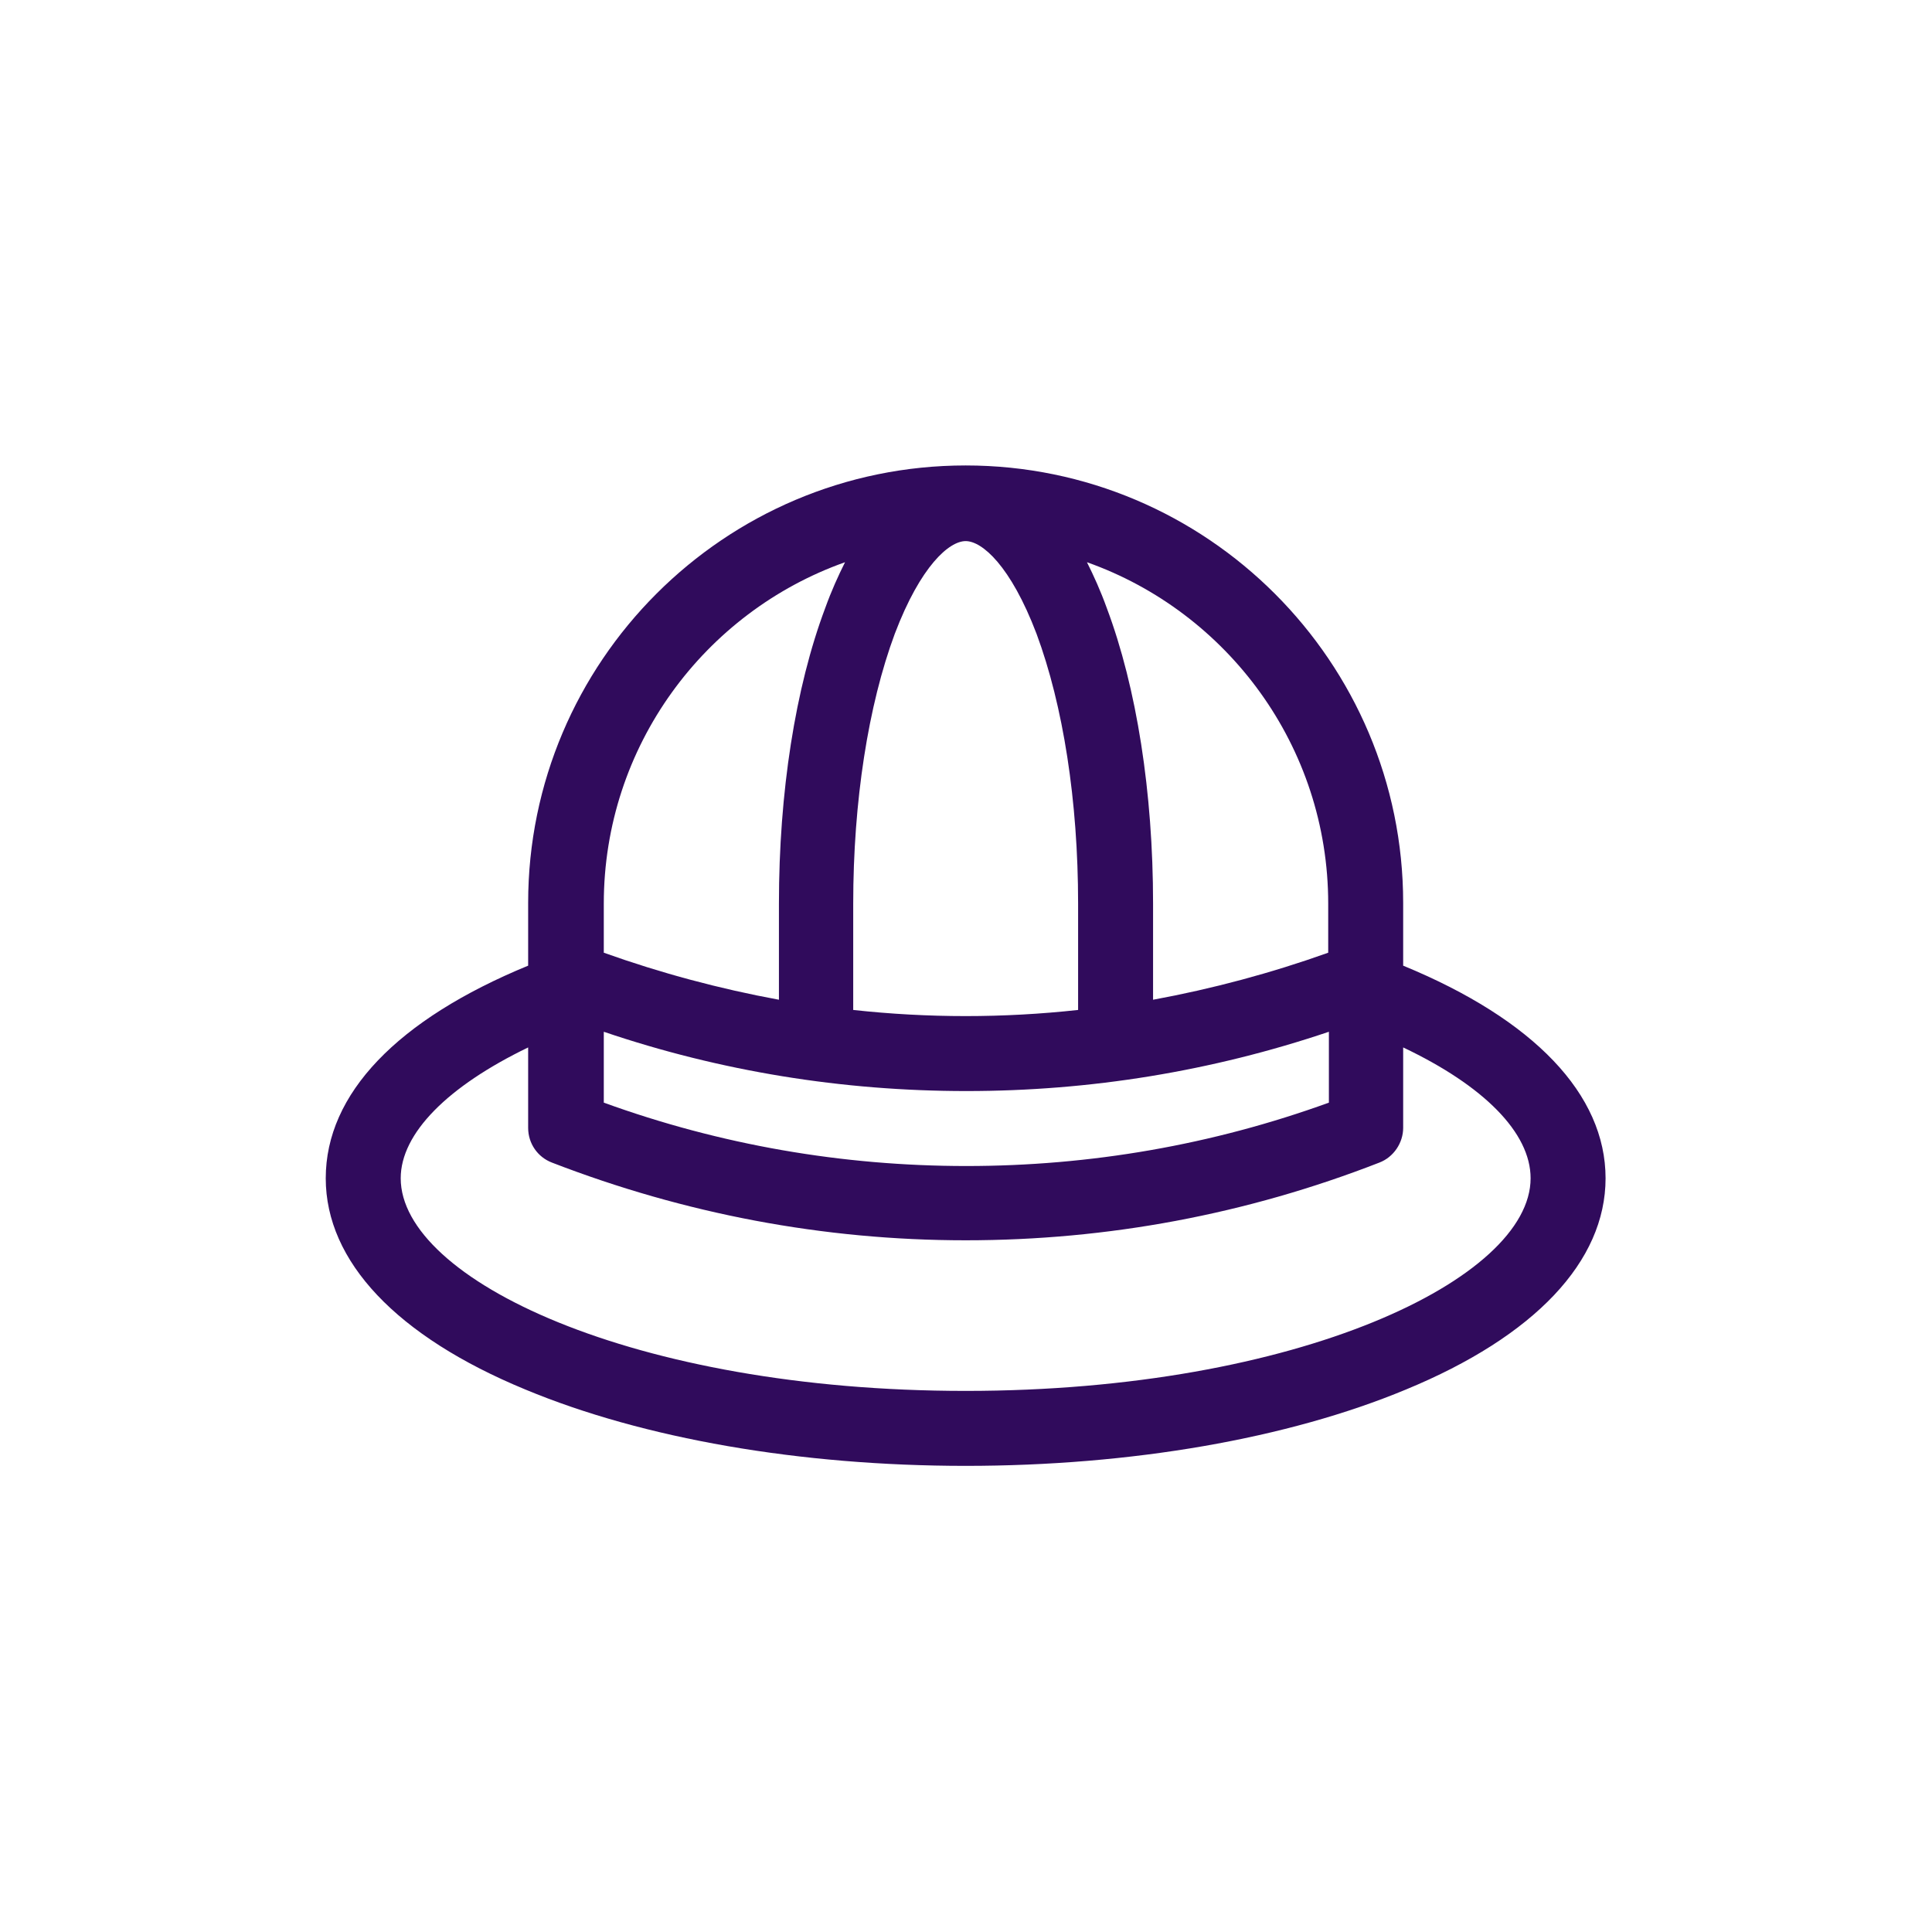
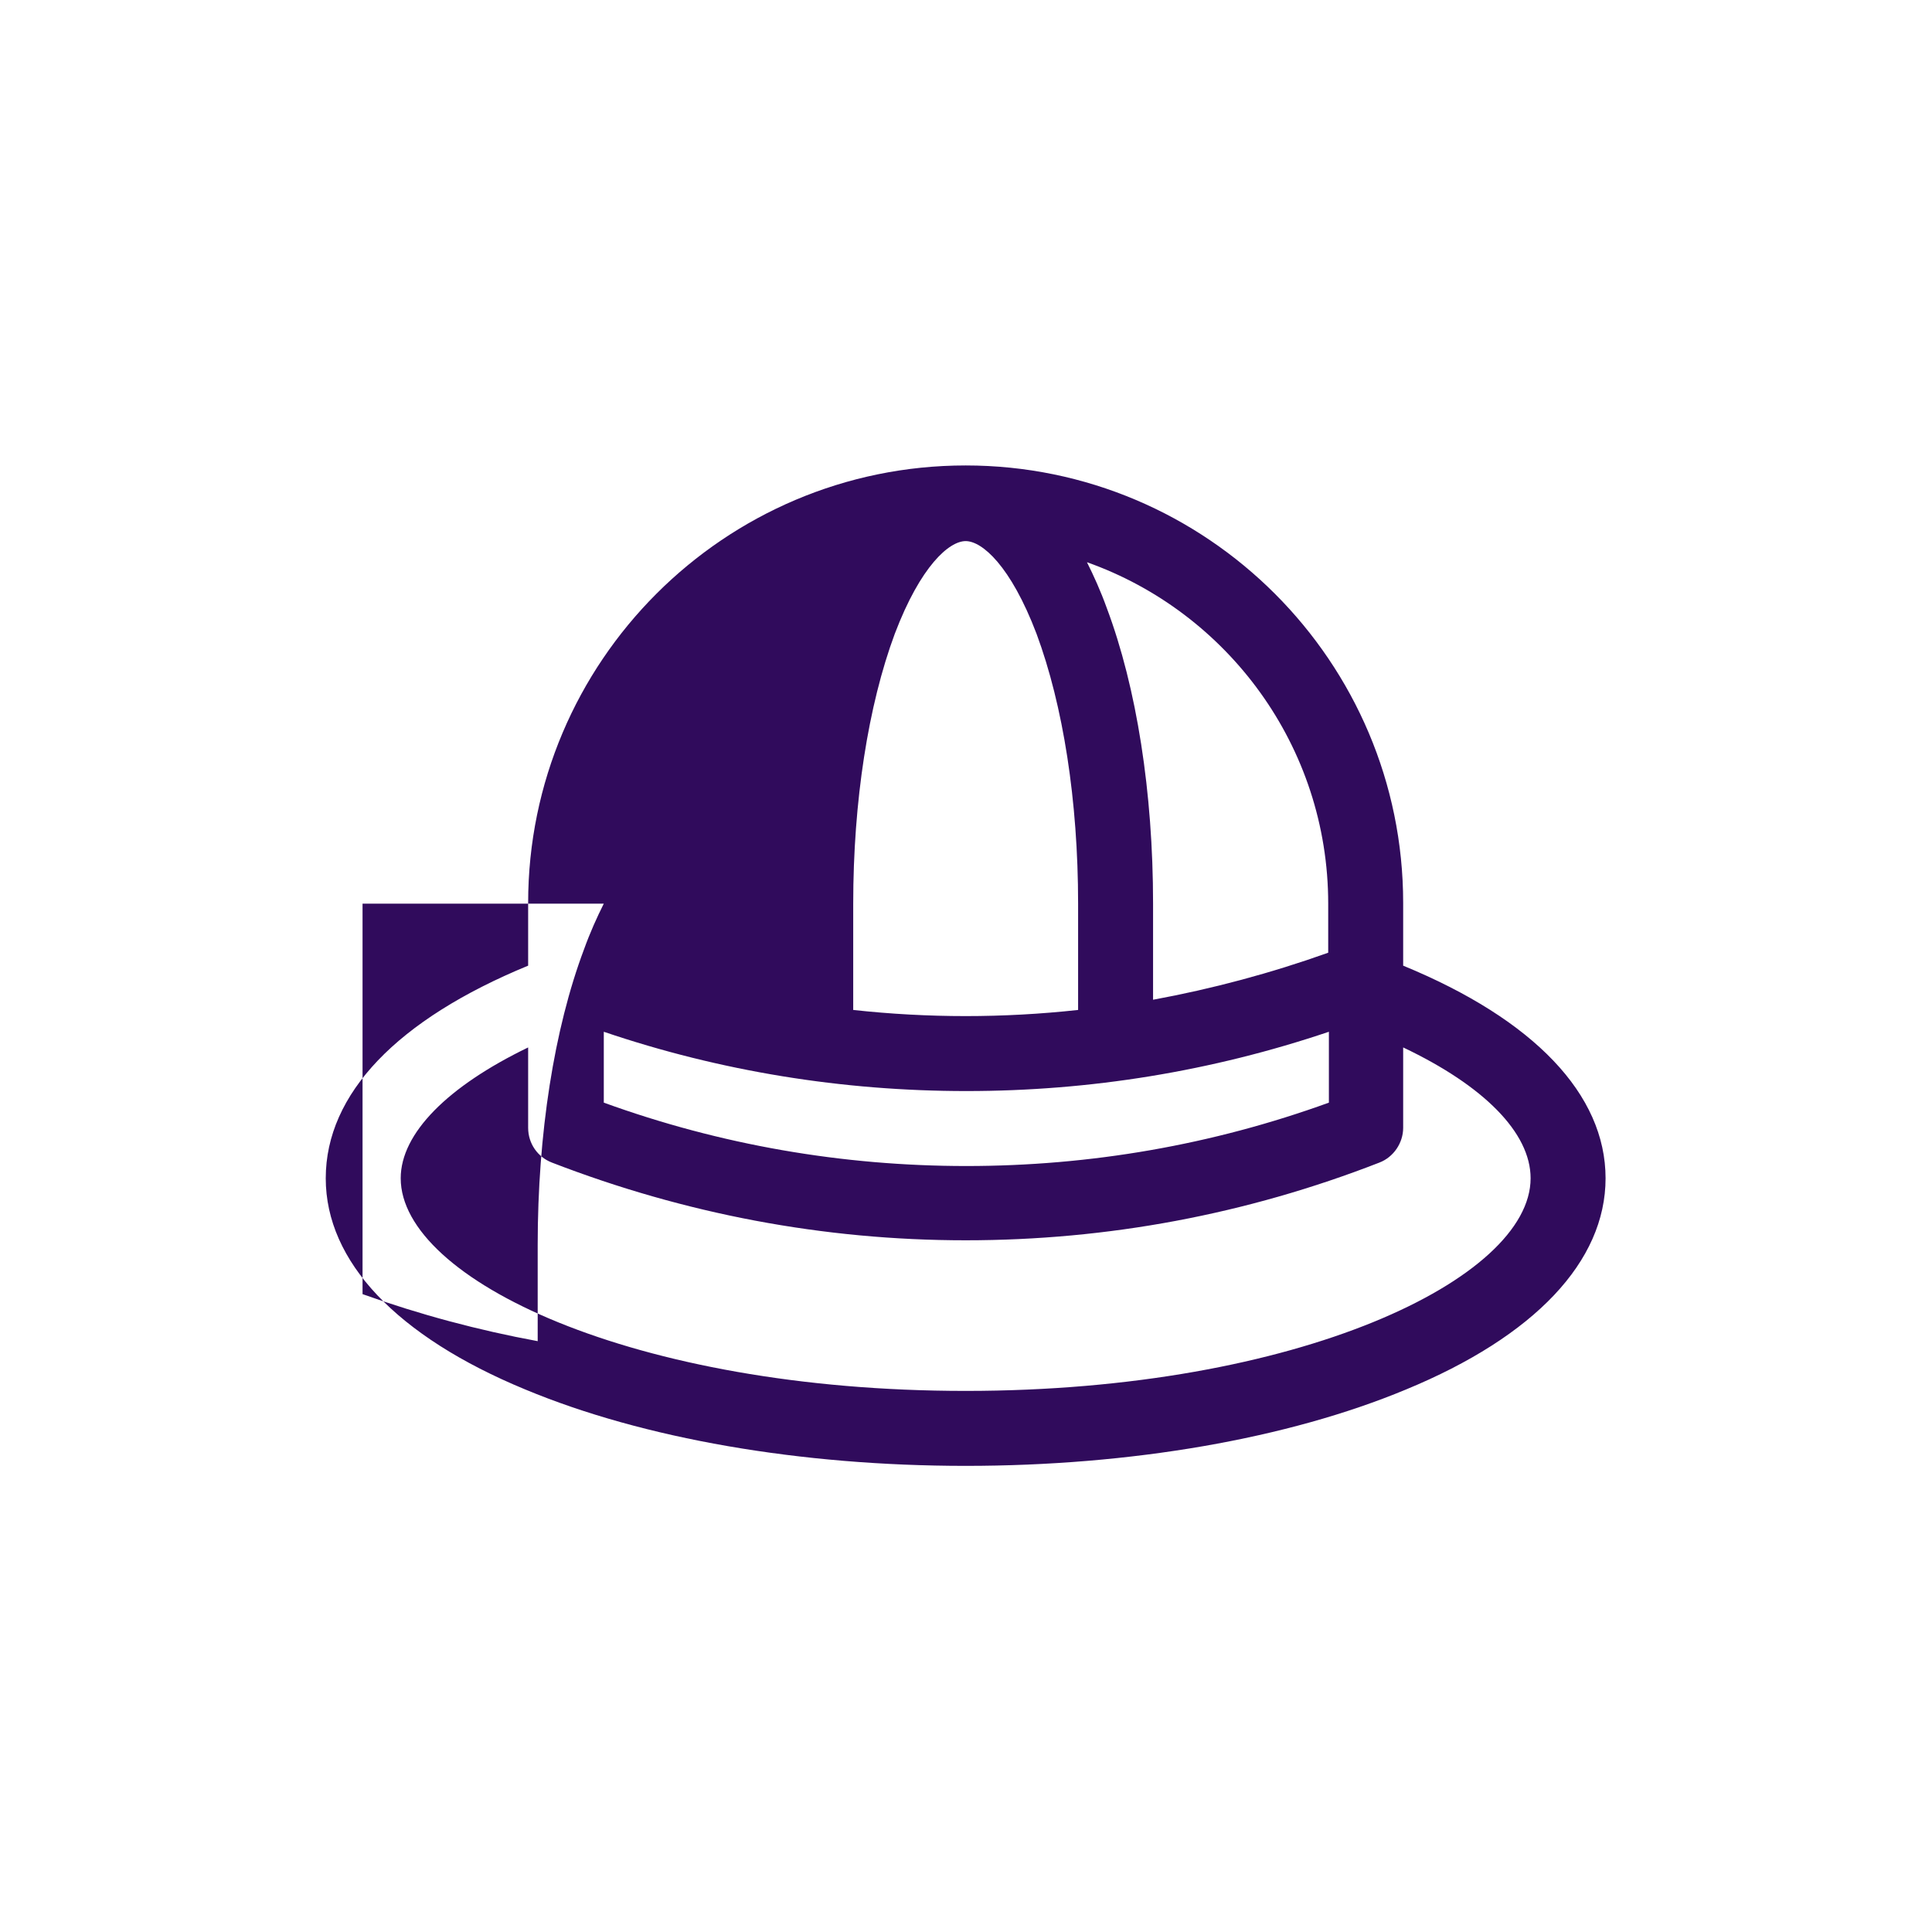
<svg xmlns="http://www.w3.org/2000/svg" version="1.1" id="Layer_1" x="0px" y="0px" viewBox="0 0 283.5 283.5" style="enable-background:new 0 0 283.5 283.5;" xml:space="preserve">
  <style type="text/css">
	.st0{fill:#300B5C;}
	.st1{fill-rule:evenodd;clip-rule:evenodd;fill:#300B5C;}
</style>
-   <path class="st0" d="M205.9,141.7v-9.2c0-35.4-28.8-64.2-64.2-64.2s-64.2,28.8-64.2,64.2v9.2c-19.2,7.9-29.7,18.8-29.7,31.2  c0,12.2,10.4,23.2,29.3,31c17.3,7.2,40.3,11.2,64.6,11.2c24.3,0,47.3-4,64.6-11.2c18.9-7.8,29.3-18.8,29.3-31  C235.6,160.6,225.1,149.6,205.9,141.7z M194.9,132.6v7.2c-8.4,3-17,5.3-25.7,6.9v-14.1c0-16.3-2.4-31.7-6.8-43.4  c-0.9-2.5-1.9-4.7-2.9-6.7C180.1,89.8,194.9,109.5,194.9,132.6z M125.2,132.6c0-15,2.2-29.1,6.1-39.6c3.8-10,8-13.6,10.4-13.6  c2.4,0,6.6,3.6,10.4,13.6c3.9,10.5,6.1,24.5,6.1,39.6v15.6c-5.5,0.6-11,0.9-16.5,0.9s-11-0.3-16.5-0.9V132.6z M88.6,132.6  c0-23.1,14.8-42.8,35.4-50.1c-1,2-2,4.2-2.9,6.7c-4.4,11.7-6.8,27.1-6.8,43.4v14.1c-8.7-1.6-17.3-3.9-25.7-6.9V132.6z M88.6,151.4  c17.1,5.8,35,8.7,53.2,8.7s36-2.9,53.2-8.7v10.4c-17.1,6.2-35,9.3-53.2,9.3c-18.2,0-36.1-3.1-53.2-9.3V151.4z M141.7,204.1  c-48.8,0-82.9-16.4-82.9-31.2c0-6.6,6.9-13.5,18.7-19.2v11.8c0,2.3,1.4,4.3,3.5,5.1c19.4,7.5,39.8,11.4,60.7,11.4  c20.8,0,41.2-3.8,60.7-11.4c2.1-0.8,3.5-2.9,3.5-5.1v-11.8c11.8,5.6,18.7,12.5,18.7,19.2C224.6,187.6,190.6,204.1,141.7,204.1z" />
+   <path class="st0" d="M205.9,141.7v-9.2c0-35.4-28.8-64.2-64.2-64.2s-64.2,28.8-64.2,64.2v9.2c-19.2,7.9-29.7,18.8-29.7,31.2  c0,12.2,10.4,23.2,29.3,31c17.3,7.2,40.3,11.2,64.6,11.2c24.3,0,47.3-4,64.6-11.2c18.9-7.8,29.3-18.8,29.3-31  C235.6,160.6,225.1,149.6,205.9,141.7z M194.9,132.6v7.2c-8.4,3-17,5.3-25.7,6.9v-14.1c0-16.3-2.4-31.7-6.8-43.4  c-0.9-2.5-1.9-4.7-2.9-6.7C180.1,89.8,194.9,109.5,194.9,132.6z M125.2,132.6c0-15,2.2-29.1,6.1-39.6c3.8-10,8-13.6,10.4-13.6  c2.4,0,6.6,3.6,10.4,13.6c3.9,10.5,6.1,24.5,6.1,39.6v15.6c-5.5,0.6-11,0.9-16.5,0.9s-11-0.3-16.5-0.9V132.6z M88.6,132.6  c-1,2-2,4.2-2.9,6.7c-4.4,11.7-6.8,27.1-6.8,43.4v14.1c-8.7-1.6-17.3-3.9-25.7-6.9V132.6z M88.6,151.4  c17.1,5.8,35,8.7,53.2,8.7s36-2.9,53.2-8.7v10.4c-17.1,6.2-35,9.3-53.2,9.3c-18.2,0-36.1-3.1-53.2-9.3V151.4z M141.7,204.1  c-48.8,0-82.9-16.4-82.9-31.2c0-6.6,6.9-13.5,18.7-19.2v11.8c0,2.3,1.4,4.3,3.5,5.1c19.4,7.5,39.8,11.4,60.7,11.4  c20.8,0,41.2-3.8,60.7-11.4c2.1-0.8,3.5-2.9,3.5-5.1v-11.8c11.8,5.6,18.7,12.5,18.7,19.2C224.6,187.6,190.6,204.1,141.7,204.1z" />
</svg>